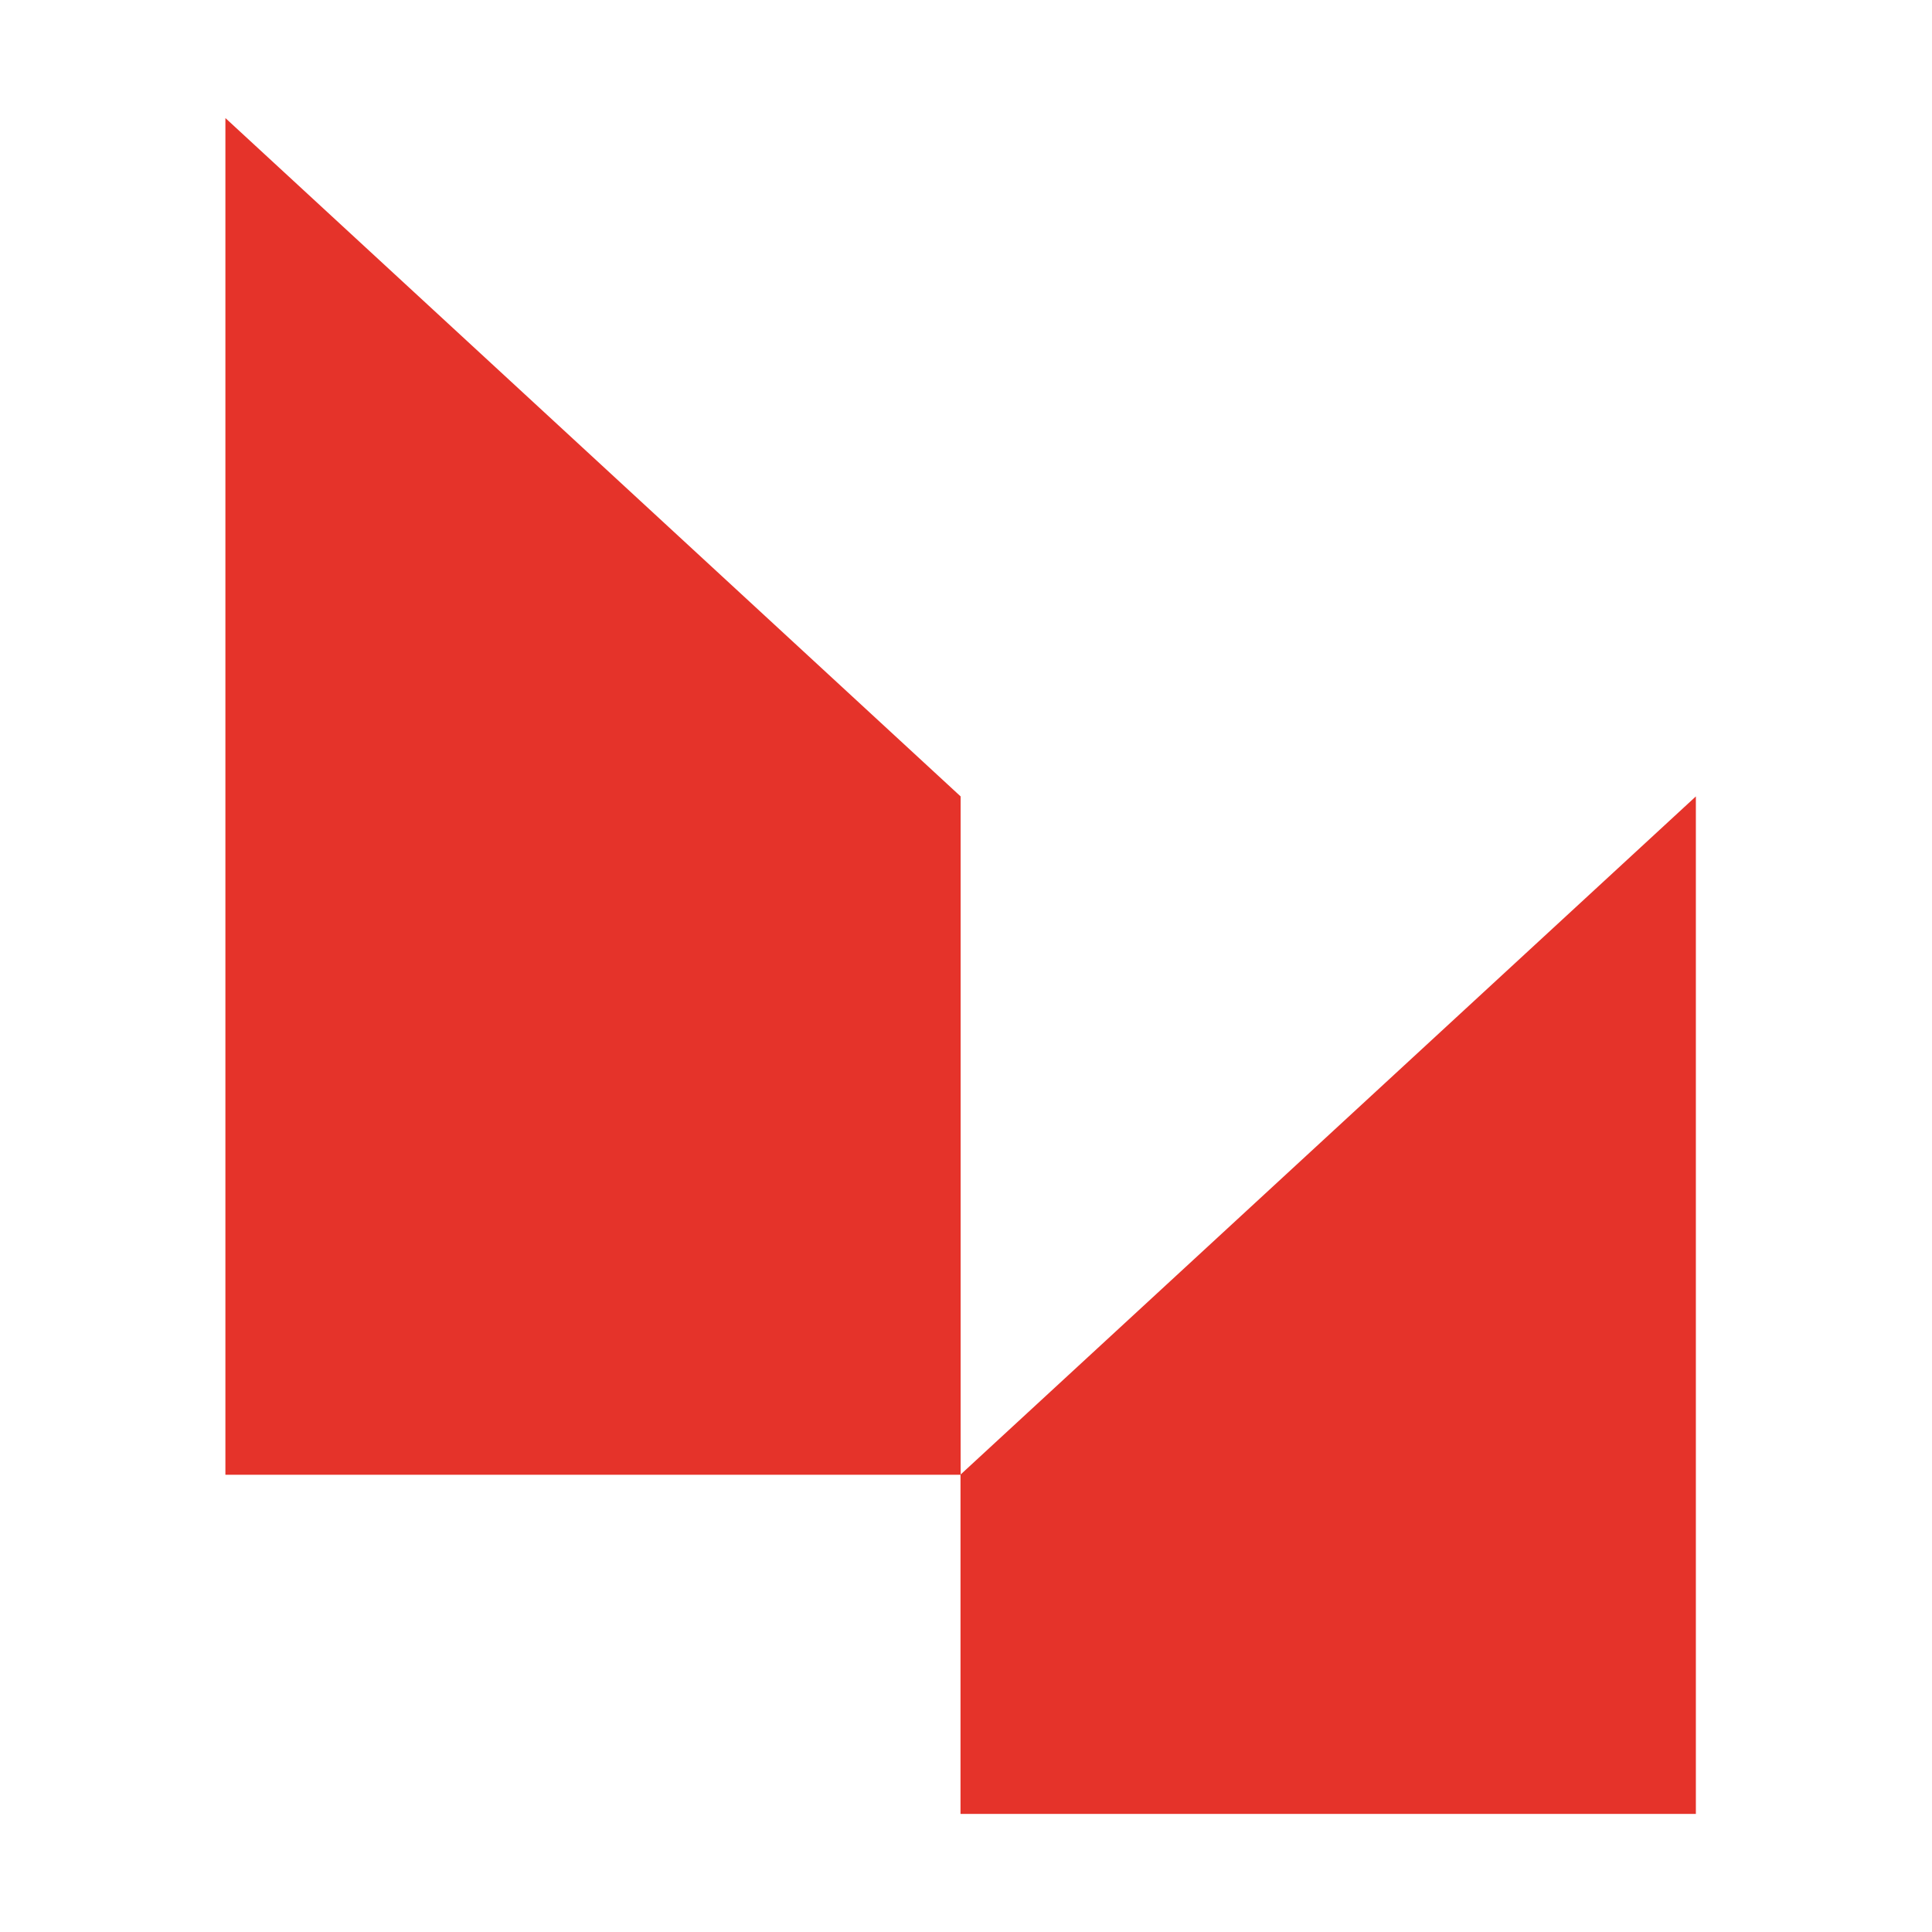
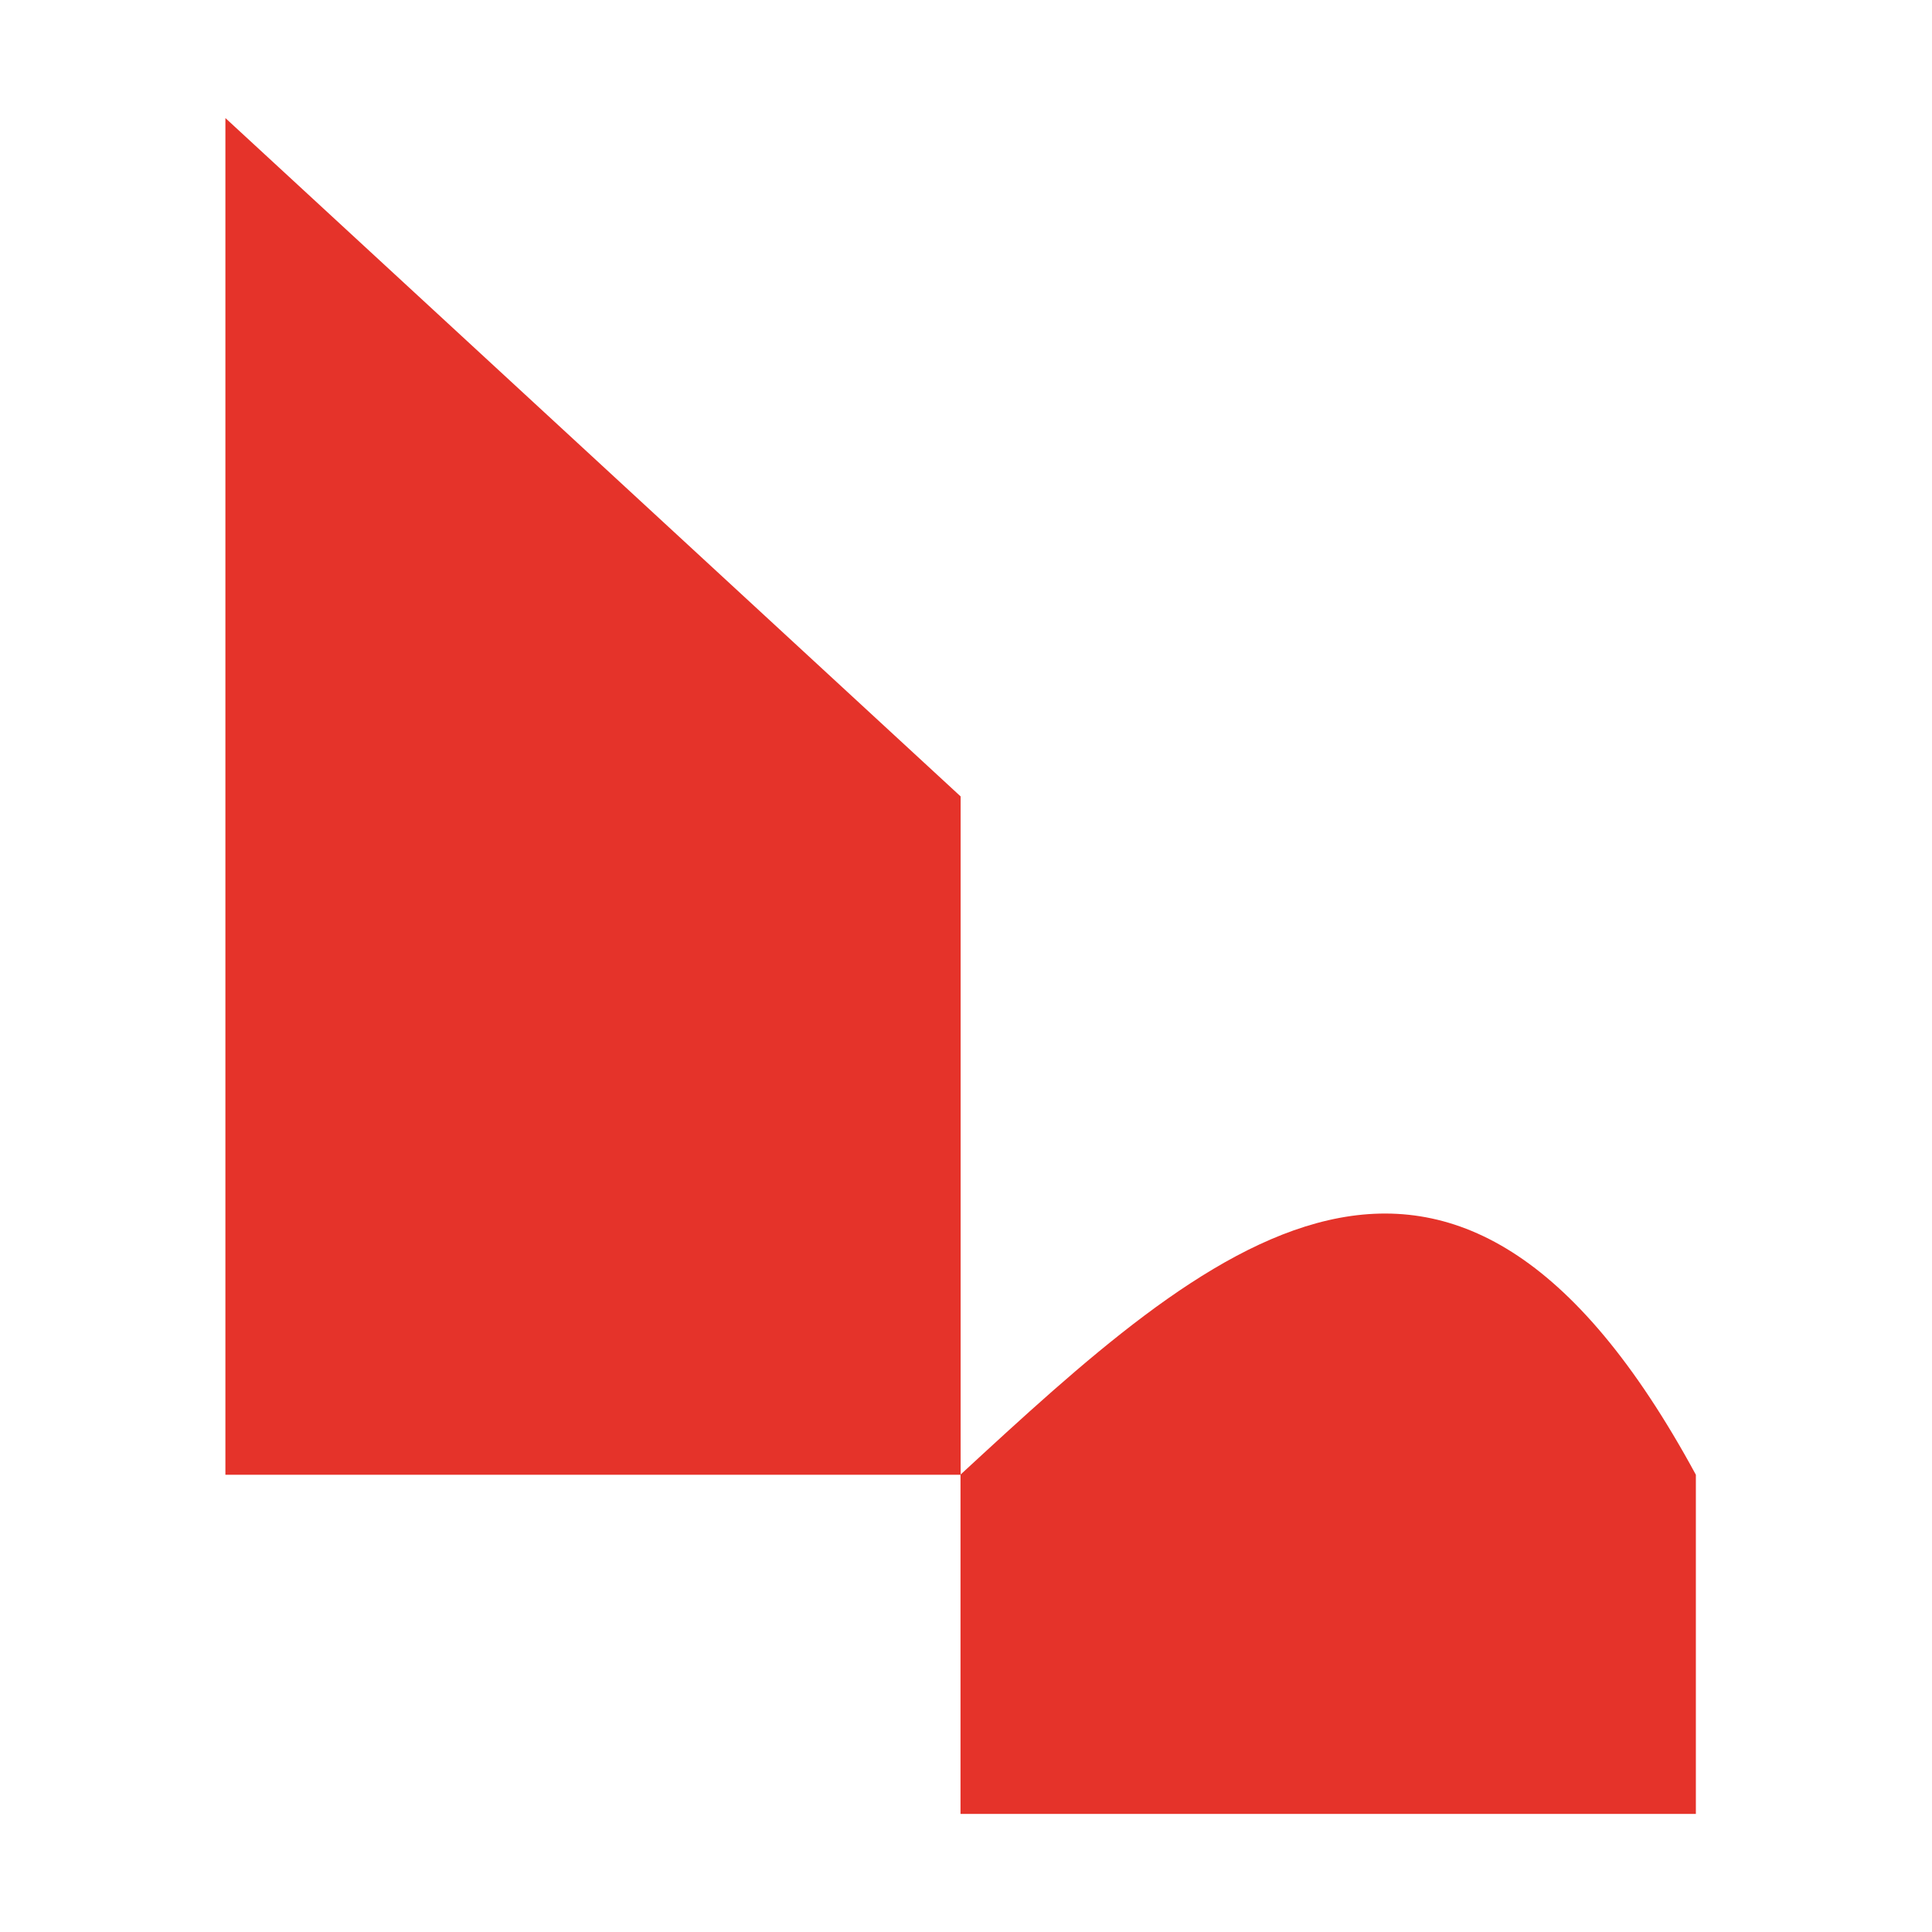
<svg xmlns="http://www.w3.org/2000/svg" width="180" height="180" viewBox="0 0 180 180" fill="none">
-   <path d="M89.5 74.2C66.665 53.134 43.833 32.066 21 11V137.4H89.488C89.488 147.932 89.488 158.465 89.488 168.997C112.326 168.997 135.162 168.998 158 169V137.4V74.2C135.166 95.258 112.333 116.316 89.5 137.375V74.2Z" fill="#E5332A" />
+   <path d="M89.5 74.2C66.665 53.134 43.833 32.066 21 11V137.4H89.488C89.488 147.932 89.488 158.465 89.488 168.997C112.326 168.997 135.162 168.998 158 169V137.4C135.166 95.258 112.333 116.316 89.5 137.375V74.2Z" fill="#E5332A" />
</svg>